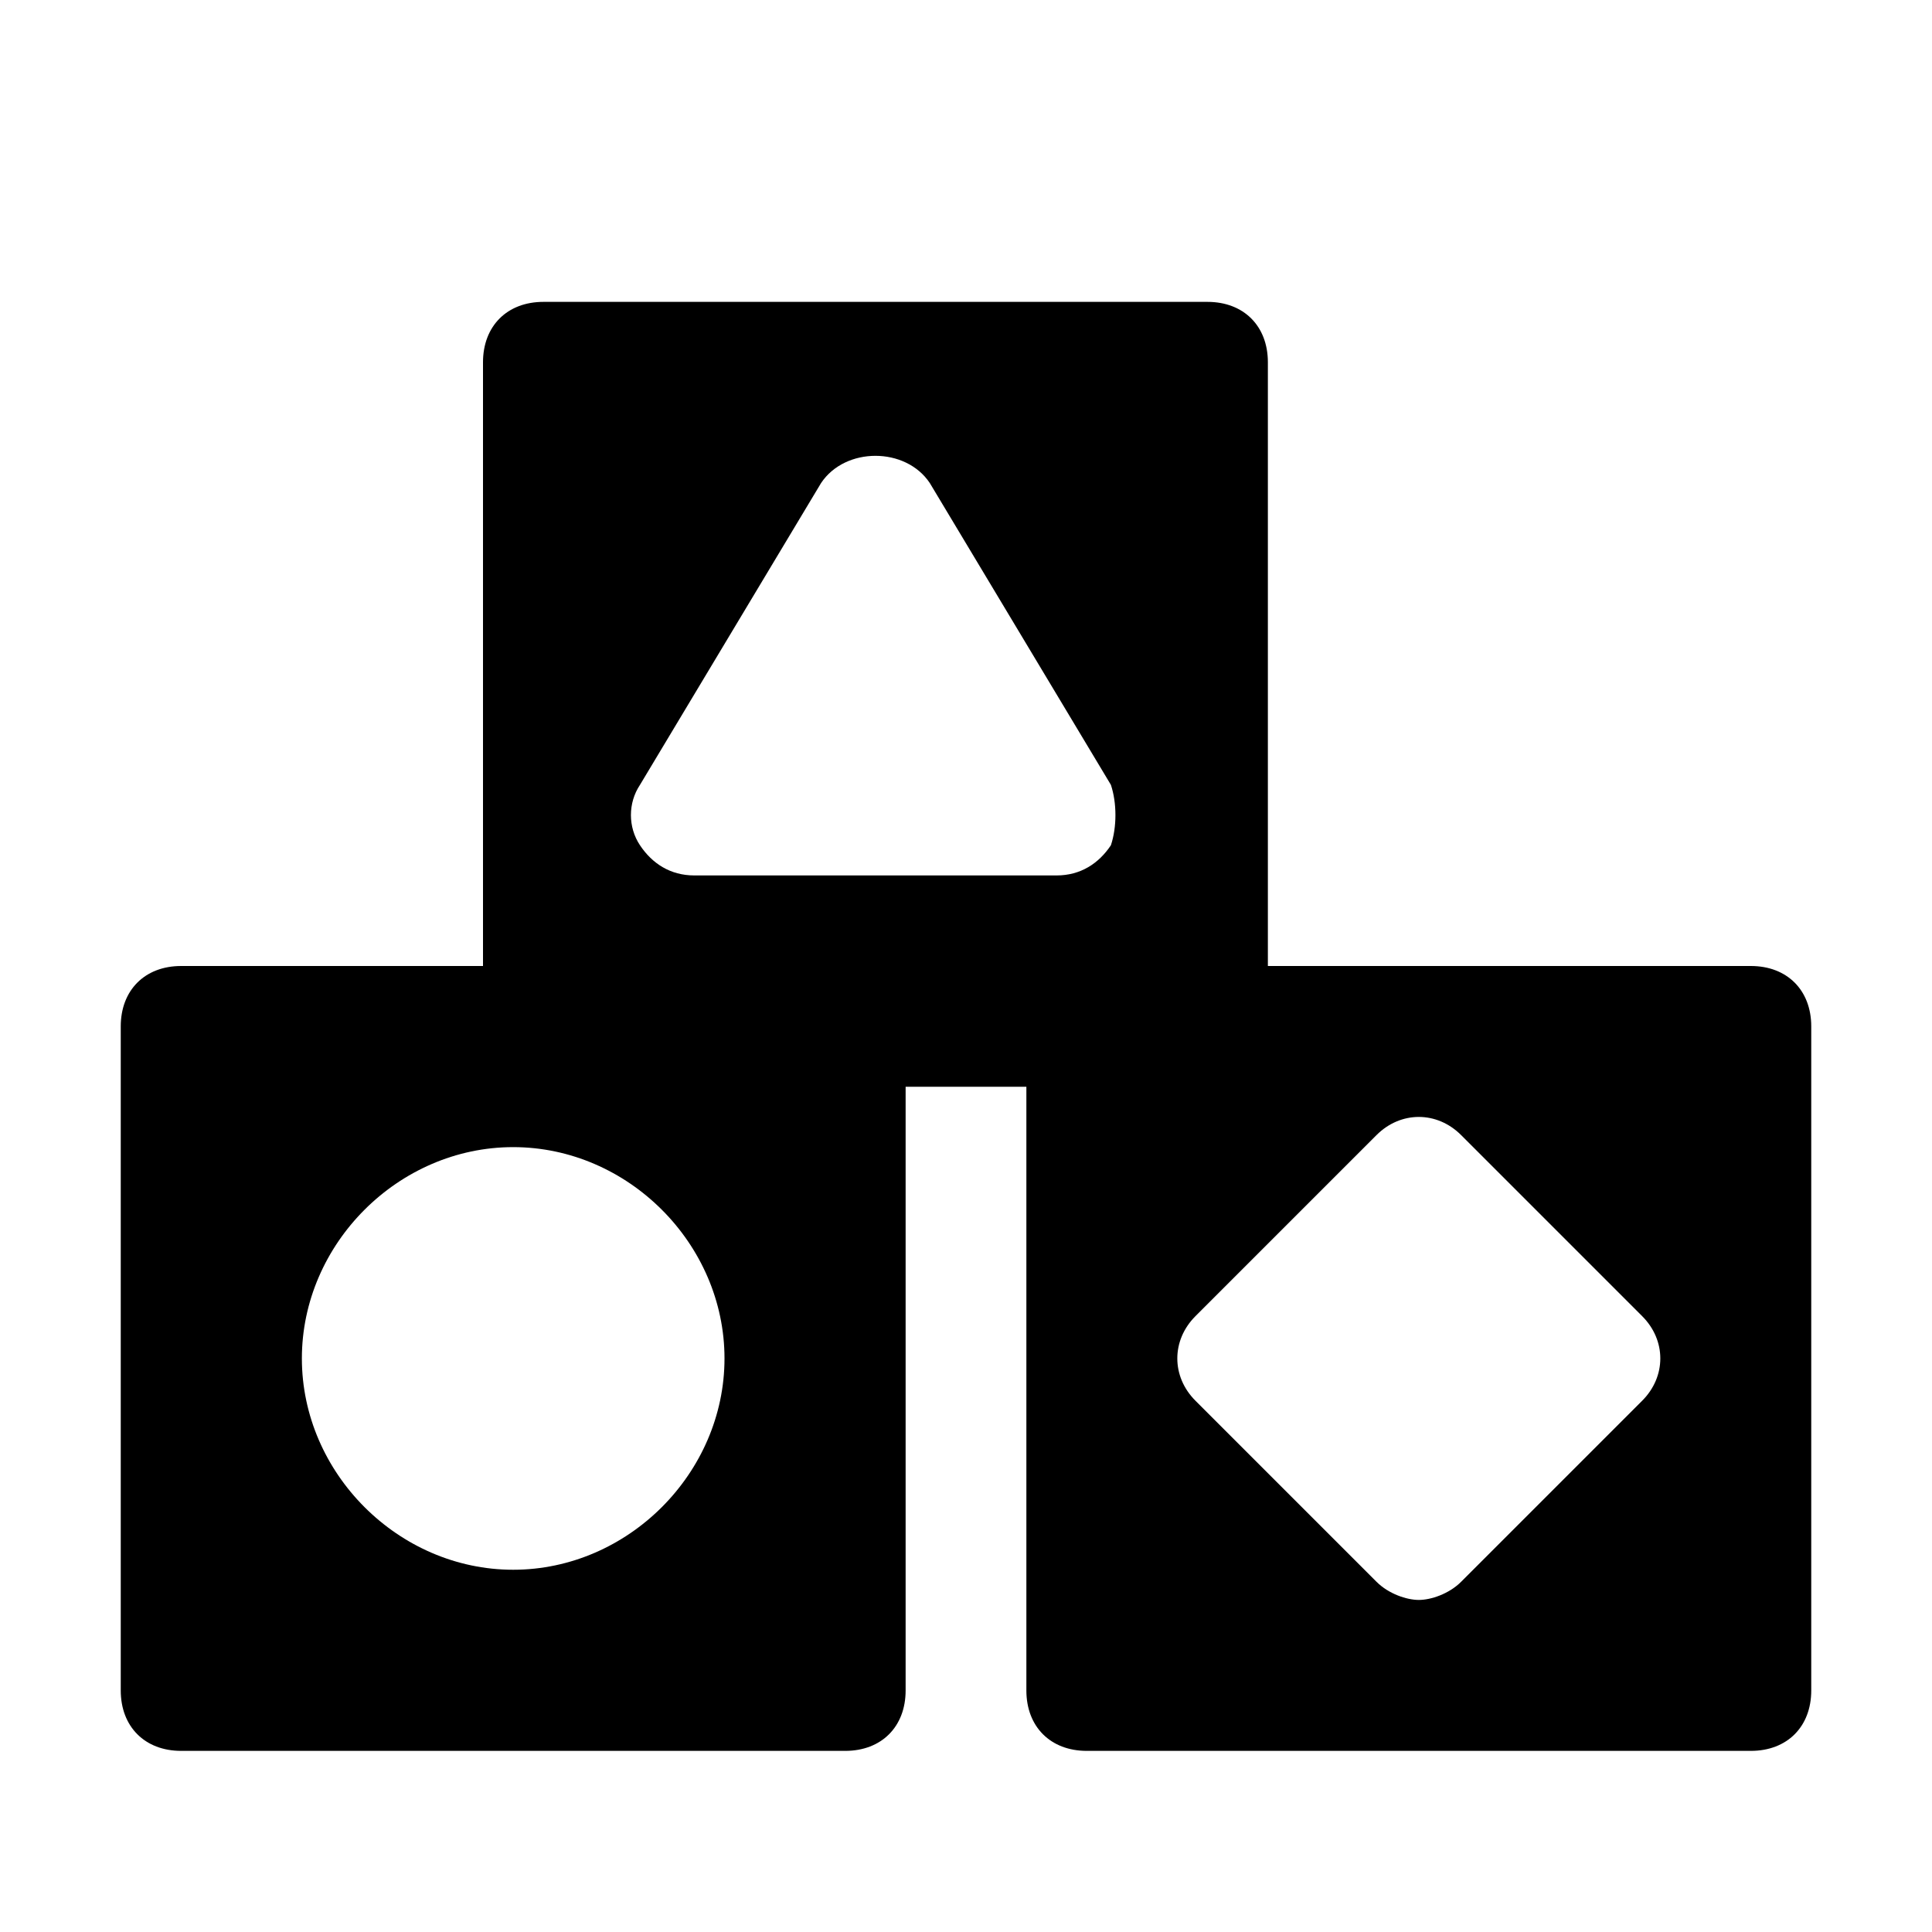
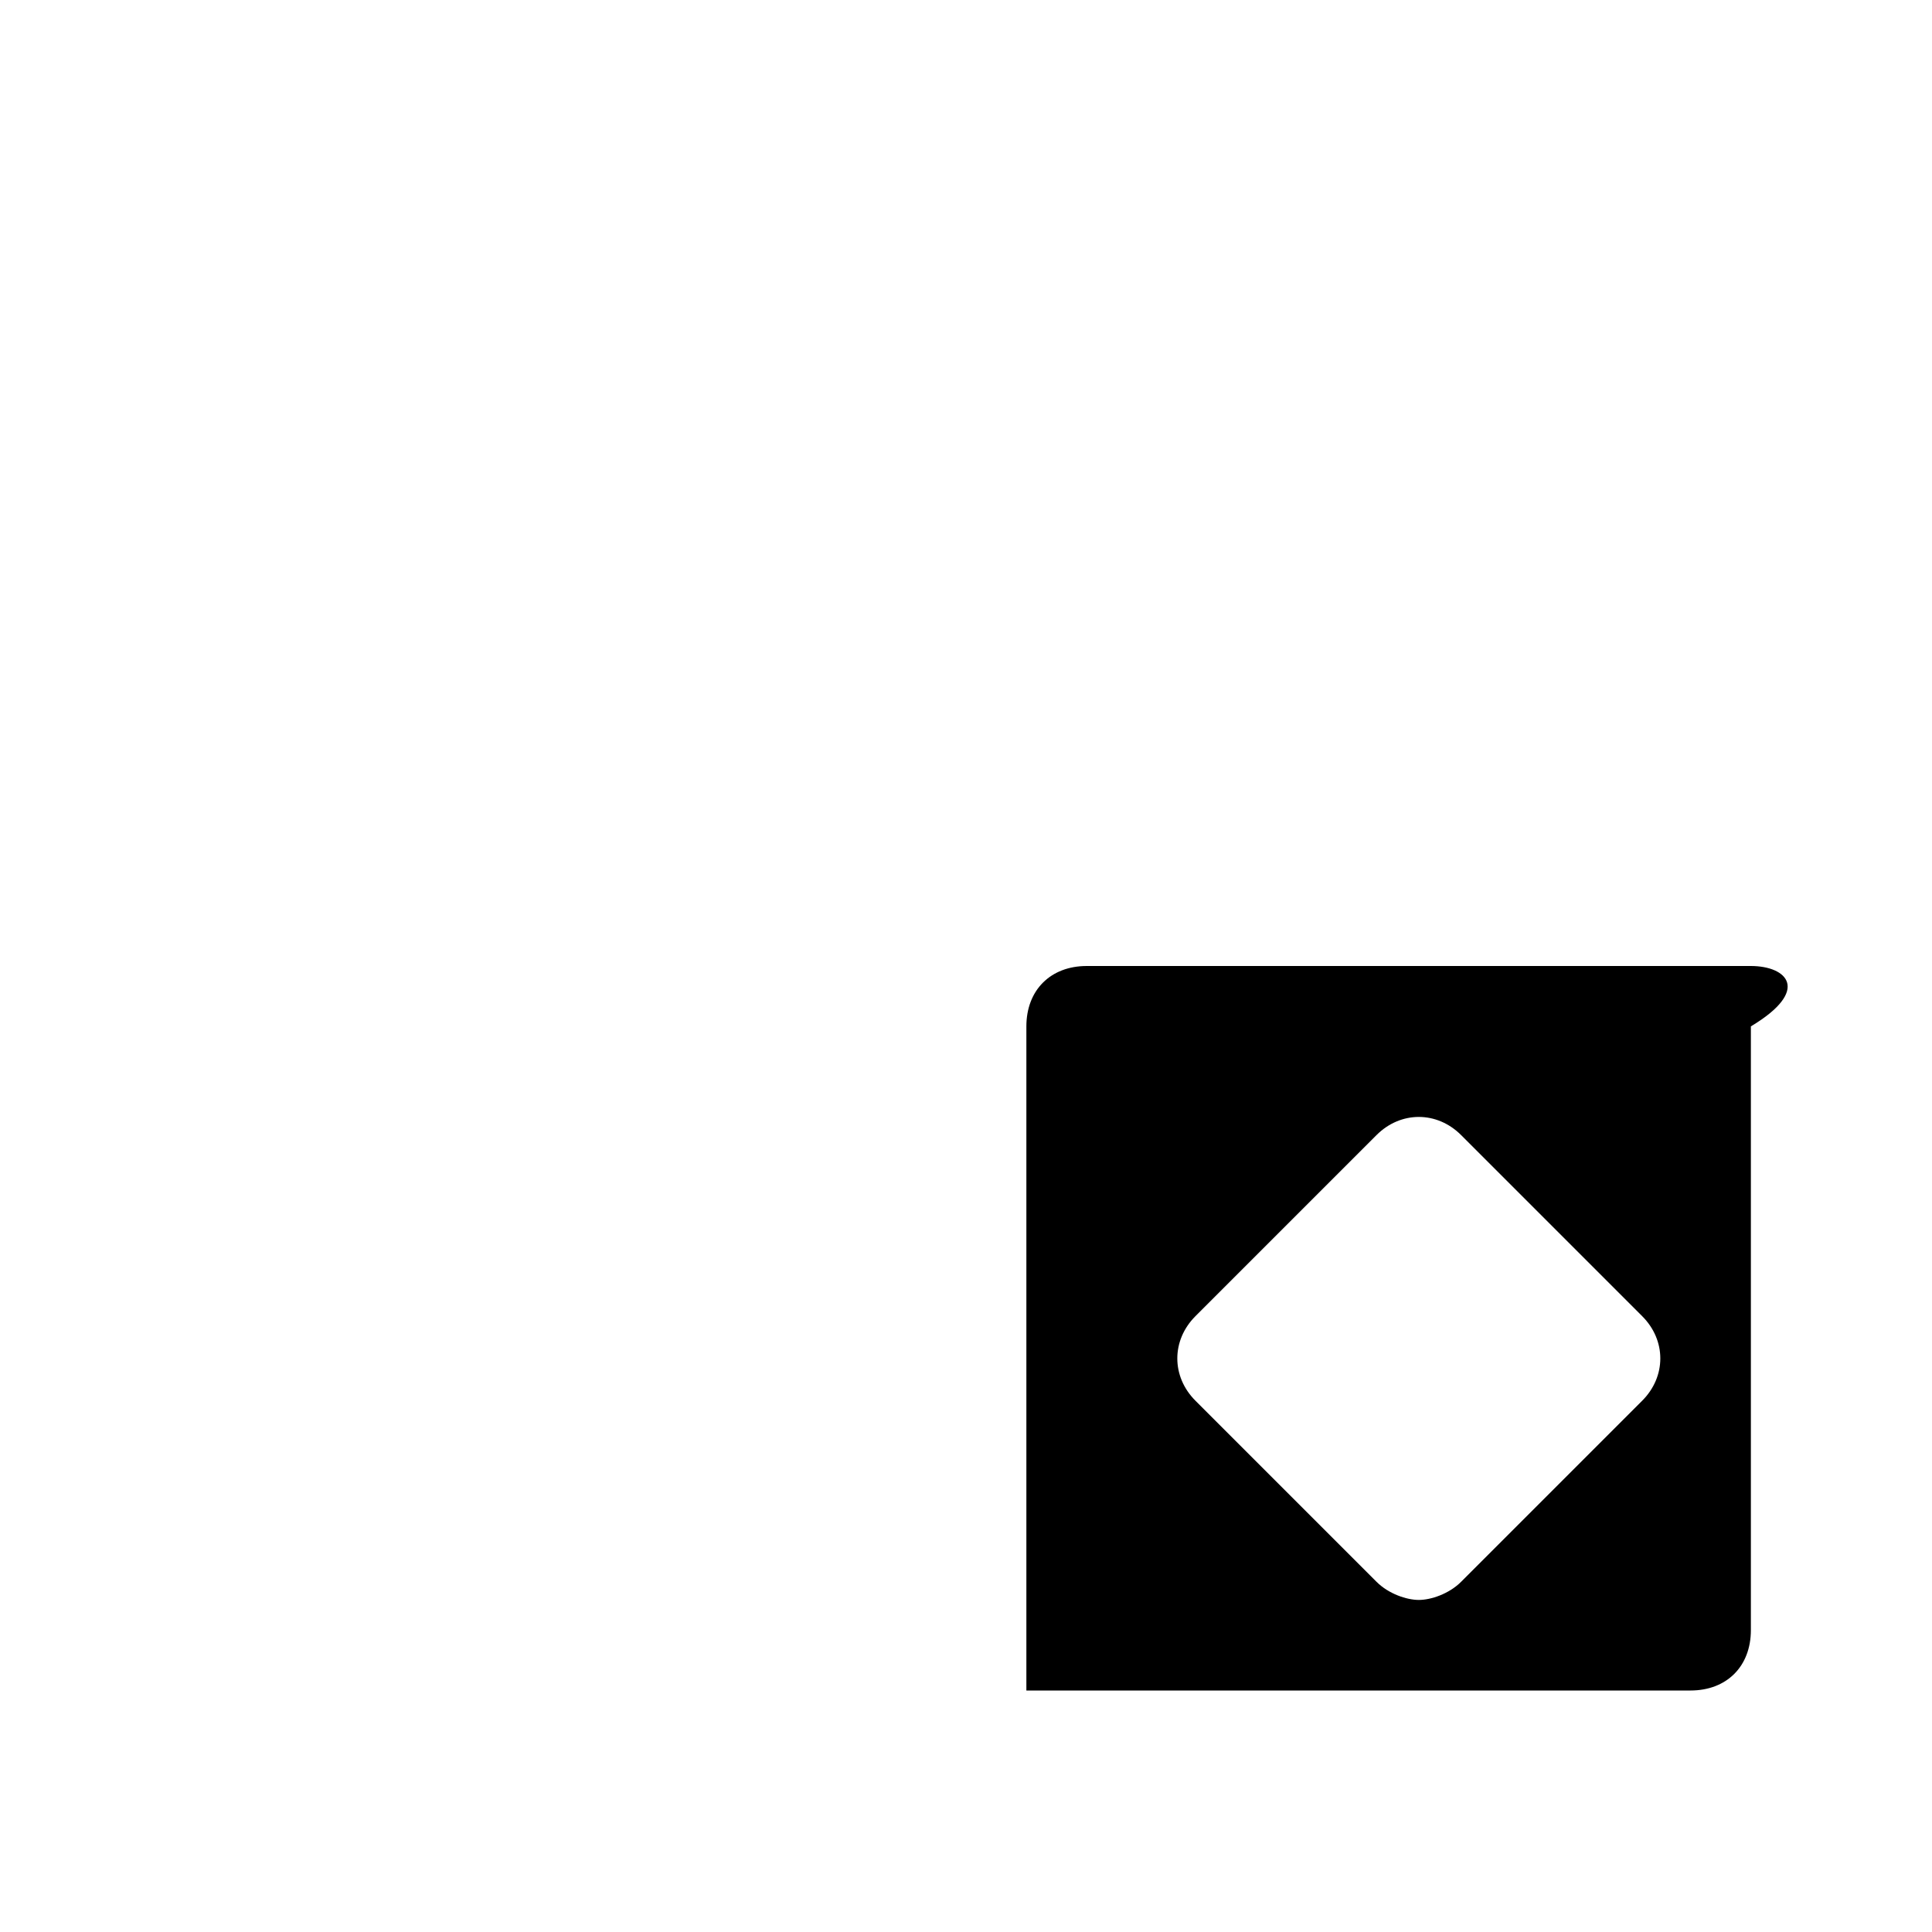
<svg xmlns="http://www.w3.org/2000/svg" version="1.1" id="Icons" viewBox="0 0 32 32" xml:space="preserve">
  <style type="text/css">
	.st0{fill:none;stroke:#000000;stroke-width:2;stroke-linecap:round;stroke-linejoin:round;stroke-miterlimit:10;}
</style>
-   <path d="M14,16H3c-0.6,0-1,0.4-1,1v11c0,0.6,0.4,1,1,1h11c0.6,0,1-0.4,1-1V17C15,16.4,14.6,16,14,16z M8.5,26C6.6,26,5,24.4,5,22.5  S6.6,19,8.5,19s3.5,1.6,3.5,3.5S10.4,26,8.5,26z" />
-   <path d="M29,16H18c-0.6,0-1,0.4-1,1v11c0,0.6,0.4,1,1,1h11c0.6,0,1-0.4,1-1V17C30,16.4,29.6,16,29,16z M27.2,23.2l-3,3  c-0.2,0.2-0.5,0.3-0.7,0.3s-0.5-0.1-0.7-0.3l-3-3c-0.4-0.4-0.4-1,0-1.4l3-3c0.4-0.4,1-0.4,1.4,0l3,3C27.6,22.2,27.6,22.8,27.2,23.2z  " />
-   <path d="M20,5H9C8.4,5,8,5.4,8,6v11c0,0.6,0.4,1,1,1h11c0.6,0,1-0.4,1-1V6C21,5.4,20.6,5,20,5z M18.4,14c-0.2,0.3-0.5,0.5-0.9,0.5  h-6c-0.4,0-0.7-0.2-0.9-0.5s-0.2-0.7,0-1l3-5C14,7.4,15,7.4,15.4,8l3,5C18.5,13.3,18.5,13.7,18.4,14z" />
+   <path d="M29,16H18c-0.6,0-1,0.4-1,1v11h11c0.6,0,1-0.4,1-1V17C30,16.4,29.6,16,29,16z M27.2,23.2l-3,3  c-0.2,0.2-0.5,0.3-0.7,0.3s-0.5-0.1-0.7-0.3l-3-3c-0.4-0.4-0.4-1,0-1.4l3-3c0.4-0.4,1-0.4,1.4,0l3,3C27.6,22.2,27.6,22.8,27.2,23.2z  " />
</svg>